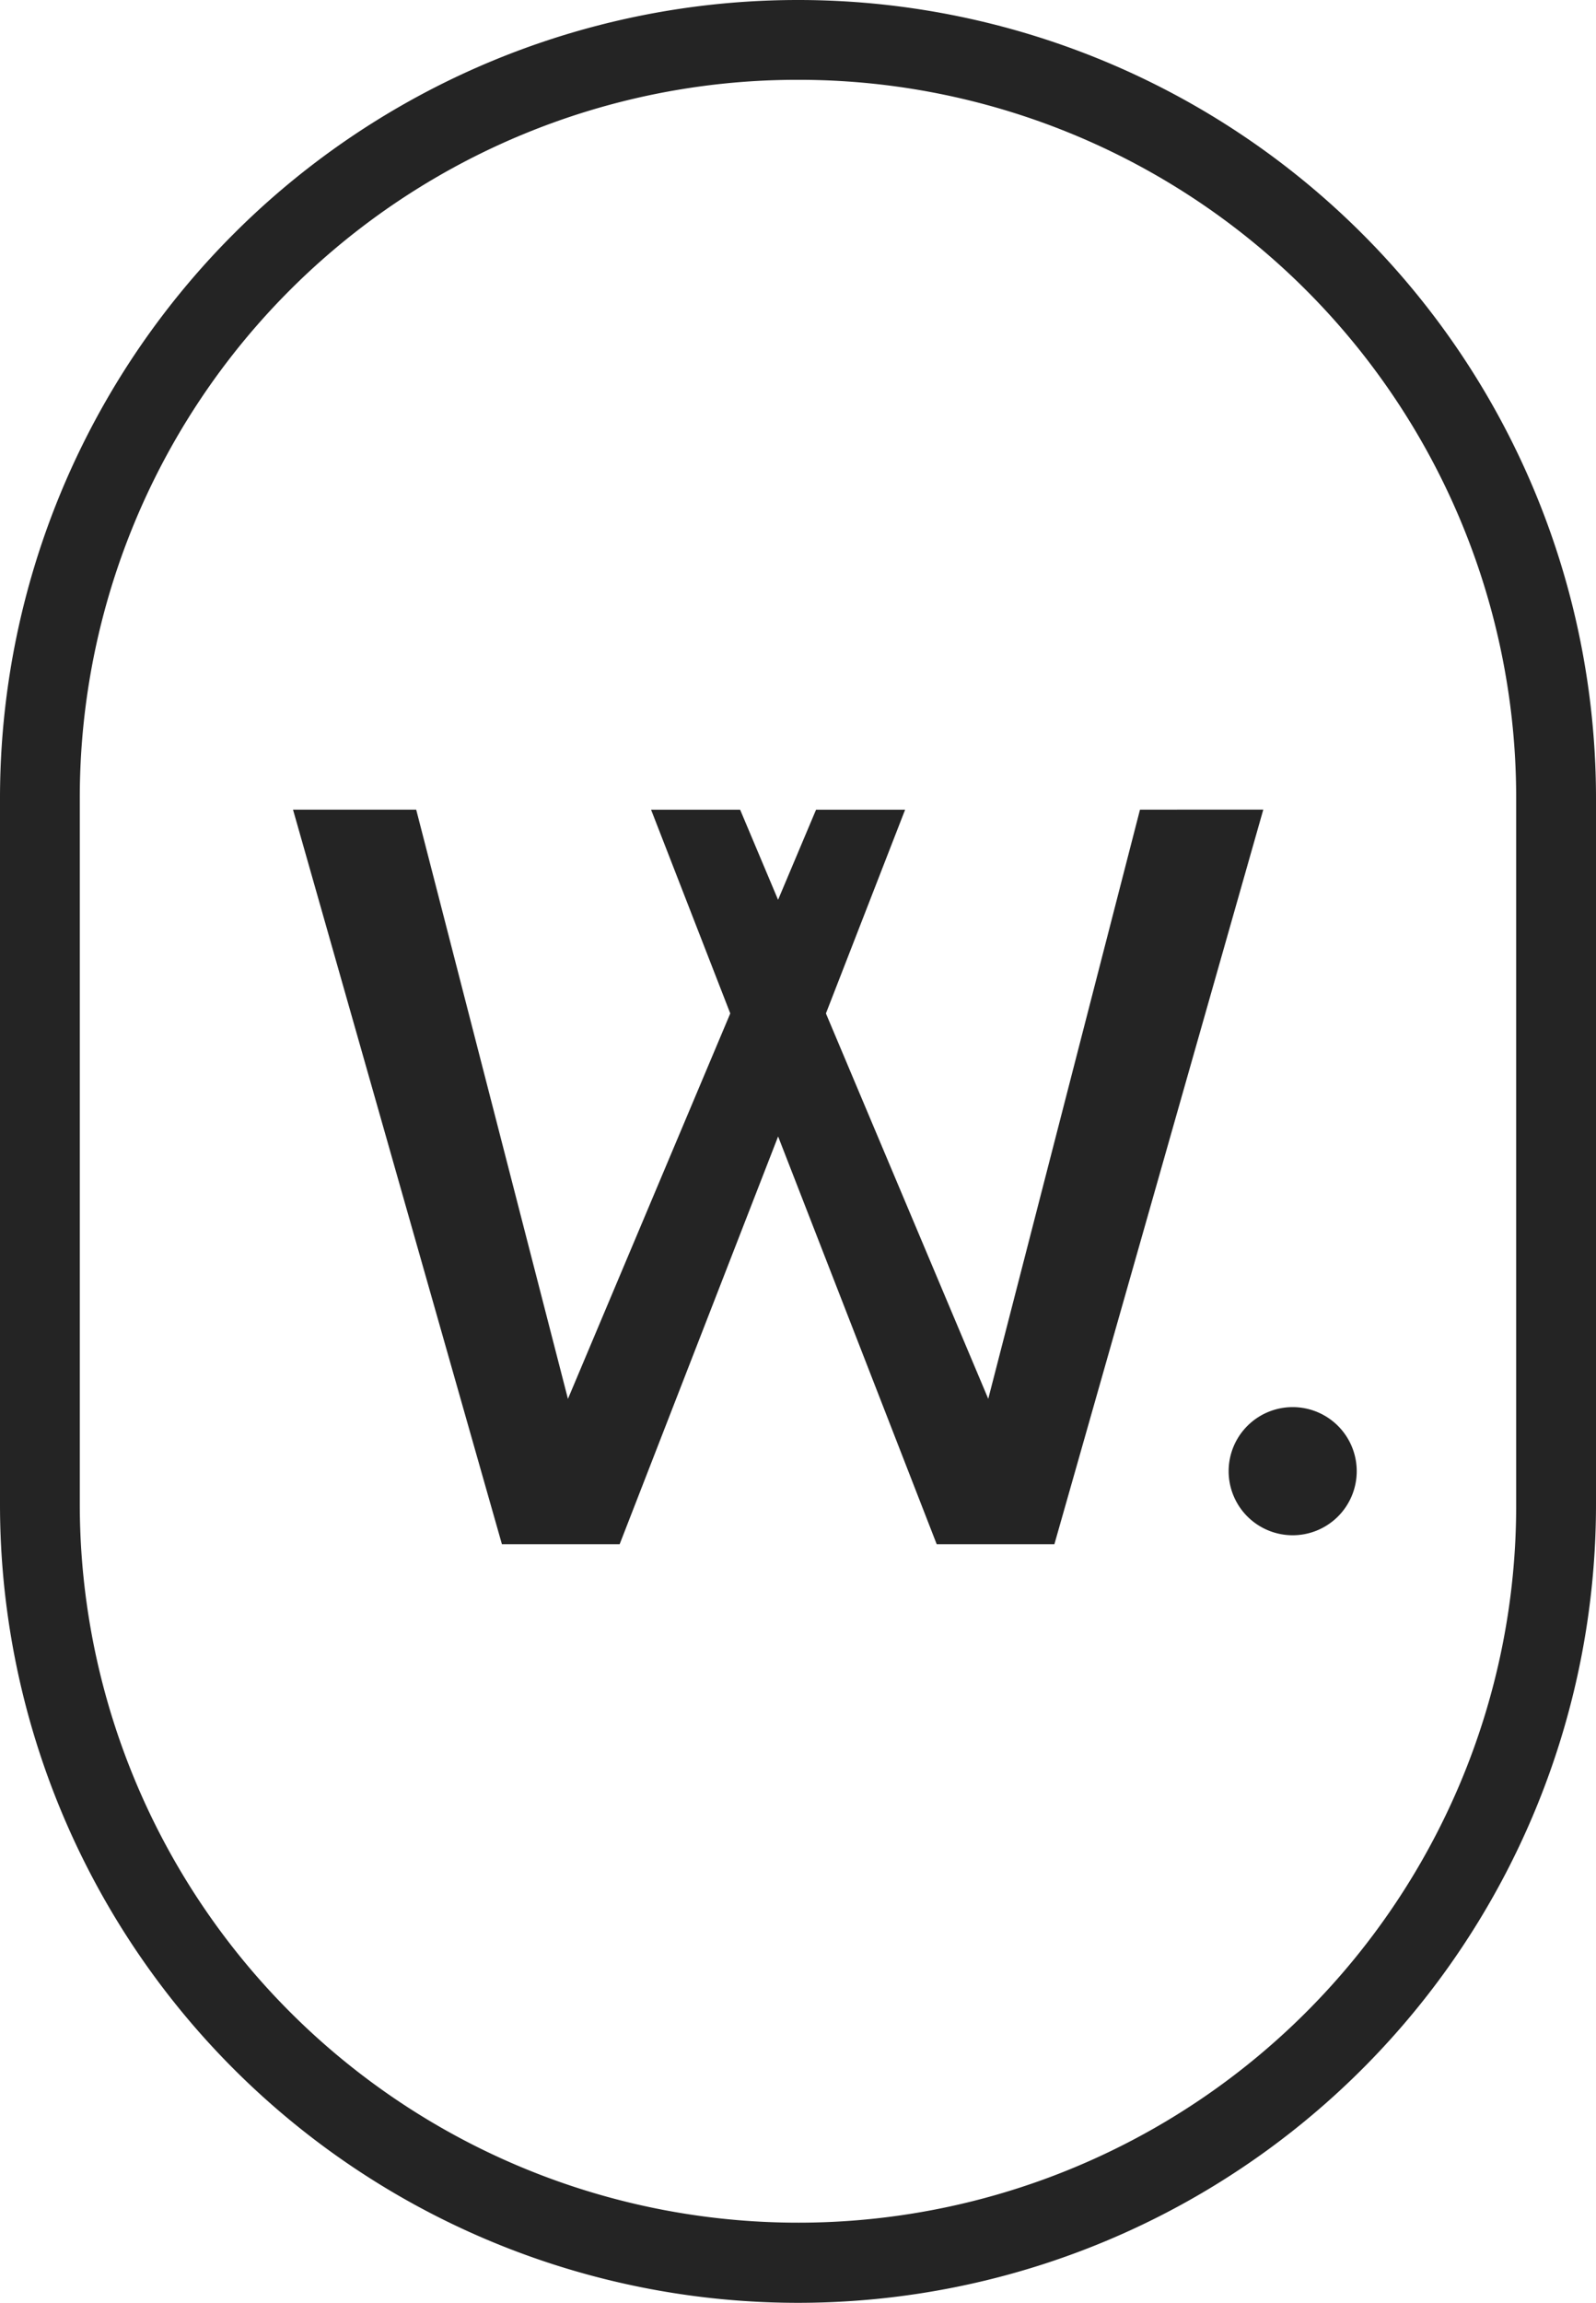
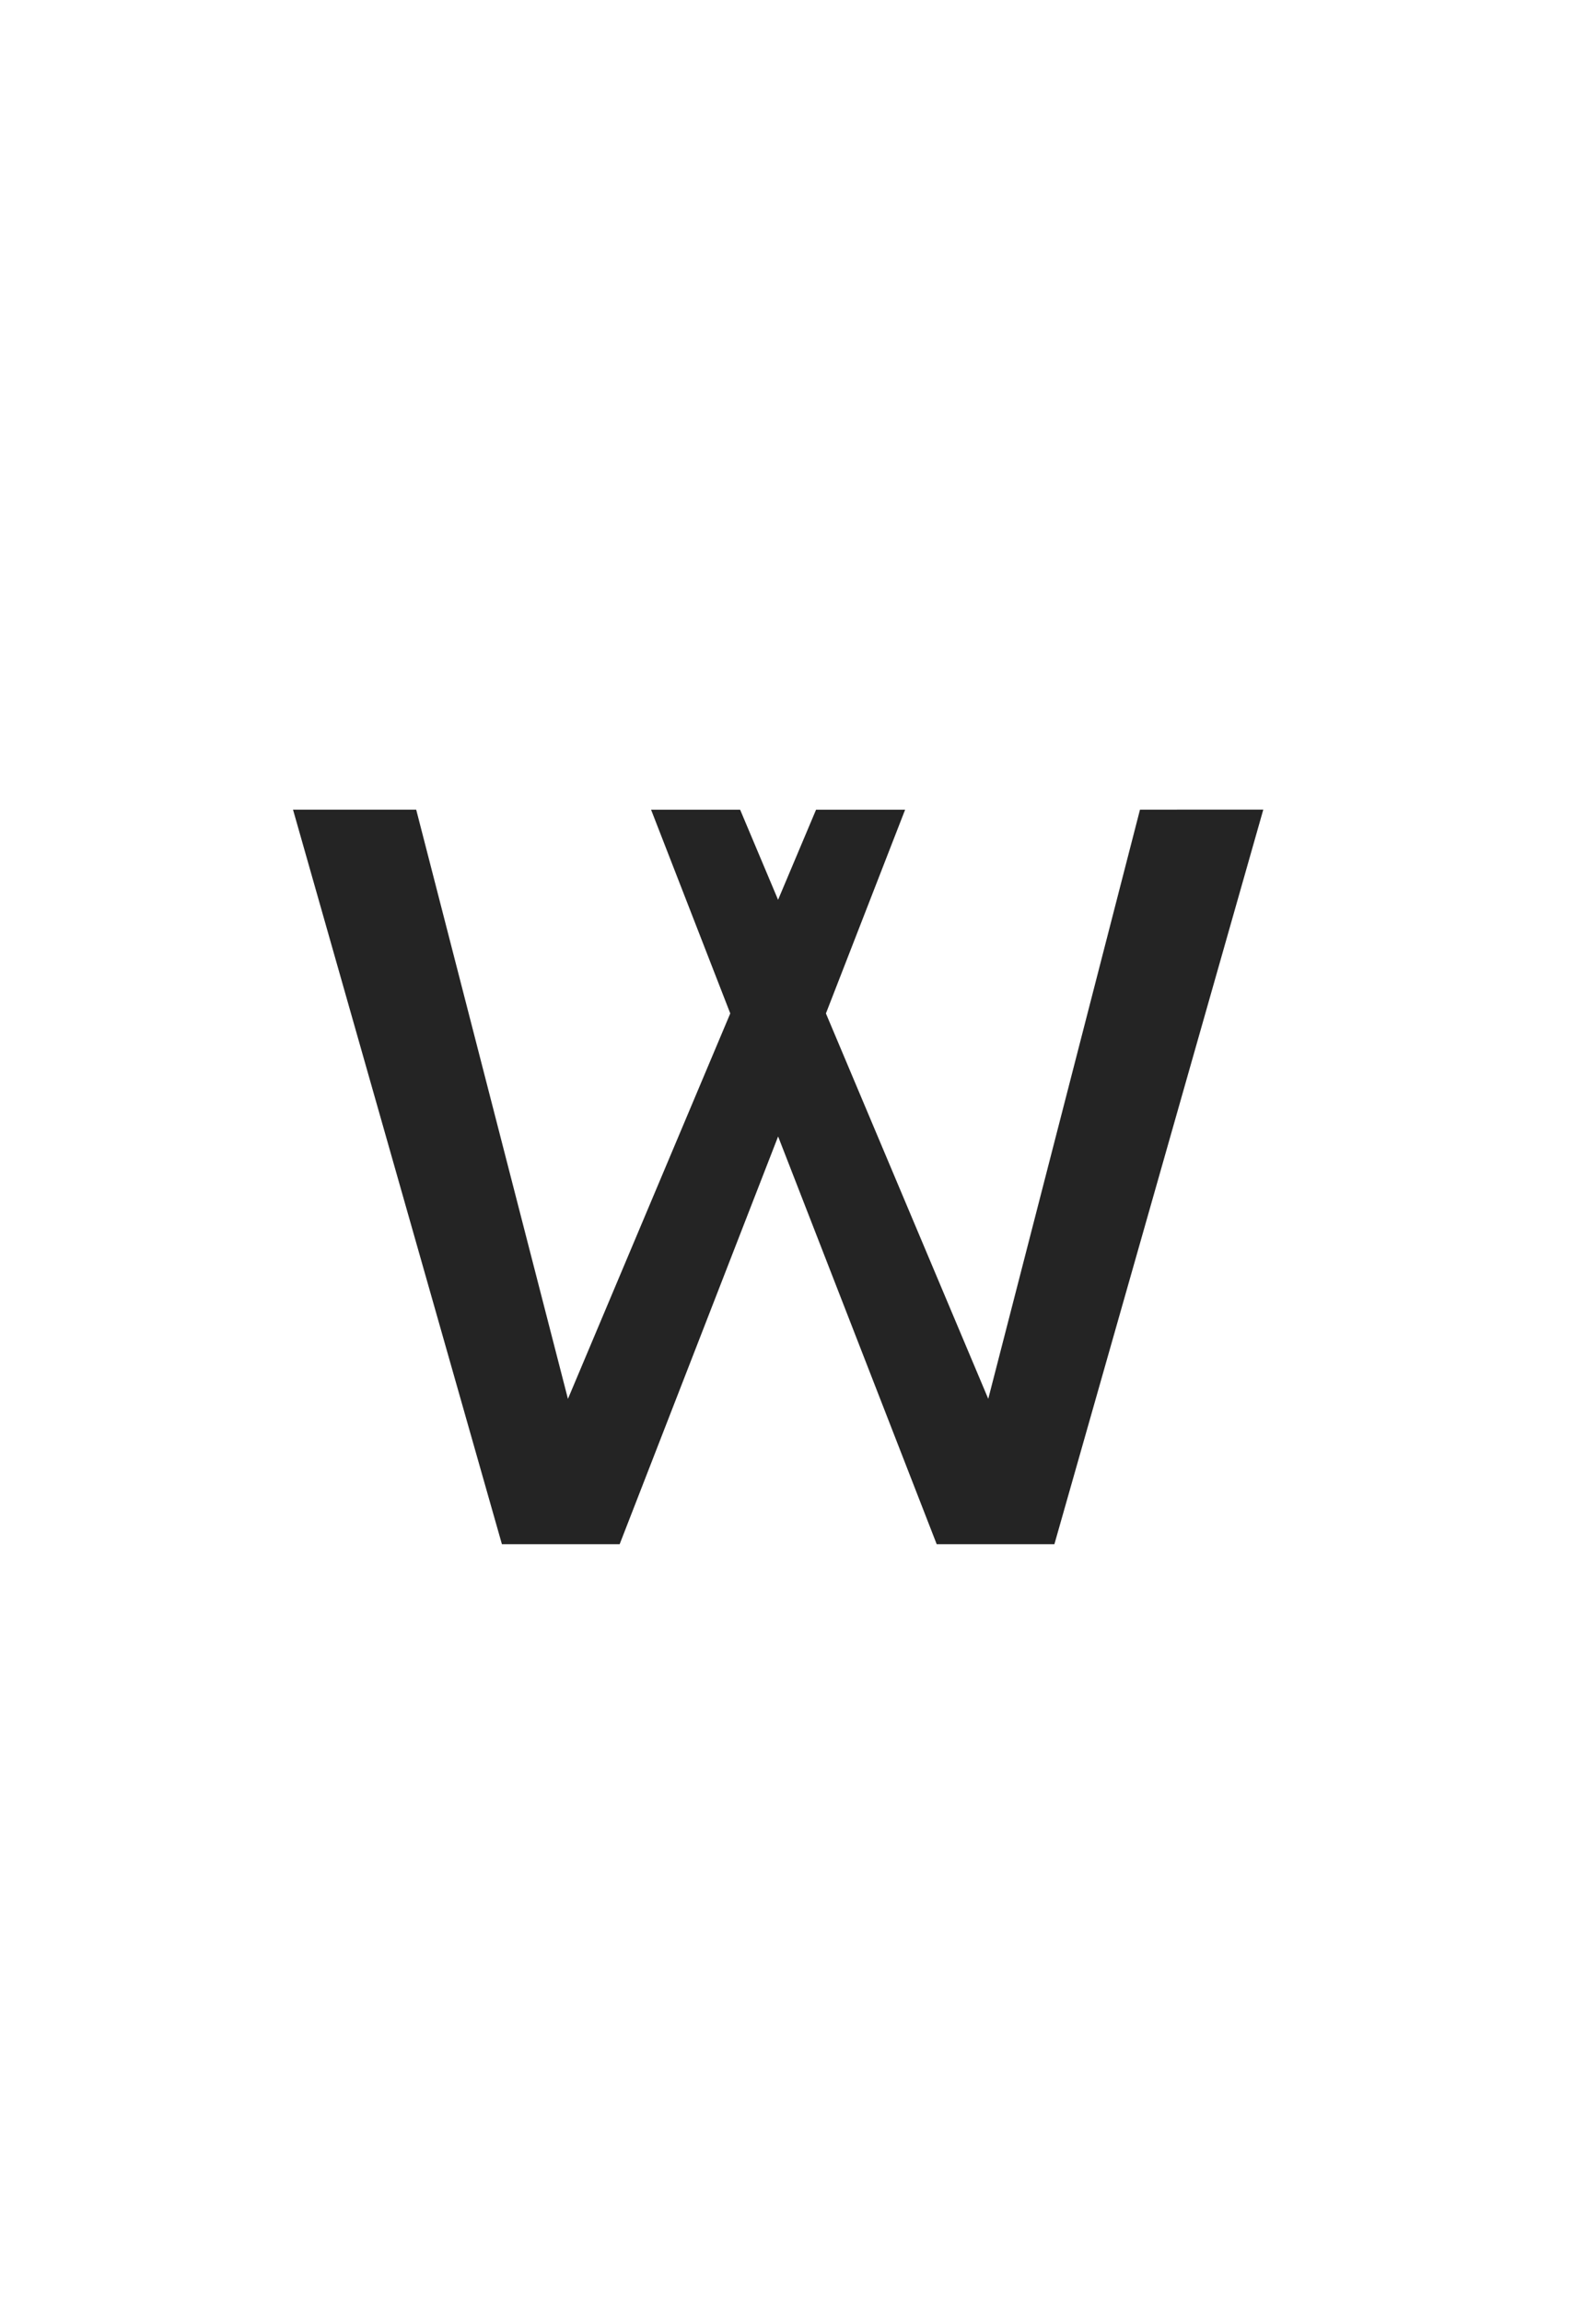
<svg xmlns="http://www.w3.org/2000/svg" width="38.727" height="55.856" viewBox="0 0 38.727 55.856">
  <g id="Group_66" data-name="Group 66" transform="translate(-933 -79)">
    <g id="Group_64" data-name="Group 64" transform="translate(940.11 98.637)">
-       <path id="Path_201" data-name="Path 201" d="M45.375,59.921a1.554,1.554,0,1,0,1.554-1.554,1.554,1.554,0,0,0-1.554,1.554" transform="translate(-22.672 -43.874)" fill="#242424" />
      <path id="Path_202" data-name="Path 202" d="M33.933,37.943,30.251,52.234l-3.939-9.348,1.922-4.942H26.073l-.922,2.186-.921-2.186H22.069l1.922,4.942-3.939,9.349L16.37,37.943H13.381L18.45,55.76h2.857l3.845-9.89L29,55.76h2.856l5.069-17.818Z" transform="translate(-13.381 -37.942)" fill="#242424" />
    </g>
-     <path id="Rectangle_153" data-name="Rectangle 153" d="M19.363,1.936A17.411,17.411,0,0,0,1.936,19.363V36.492a17.432,17.432,0,0,0,33.485,6.783,17.316,17.316,0,0,0,1.369-6.783V19.363A17.411,17.411,0,0,0,19.363,1.936m0-1.936A19.363,19.363,0,0,1,38.727,19.363V36.492A19.363,19.363,0,0,1,0,36.492V19.363A19.363,19.363,0,0,1,19.363,0Z" transform="translate(933 79)" fill="#242424" />
  </g>
</svg>